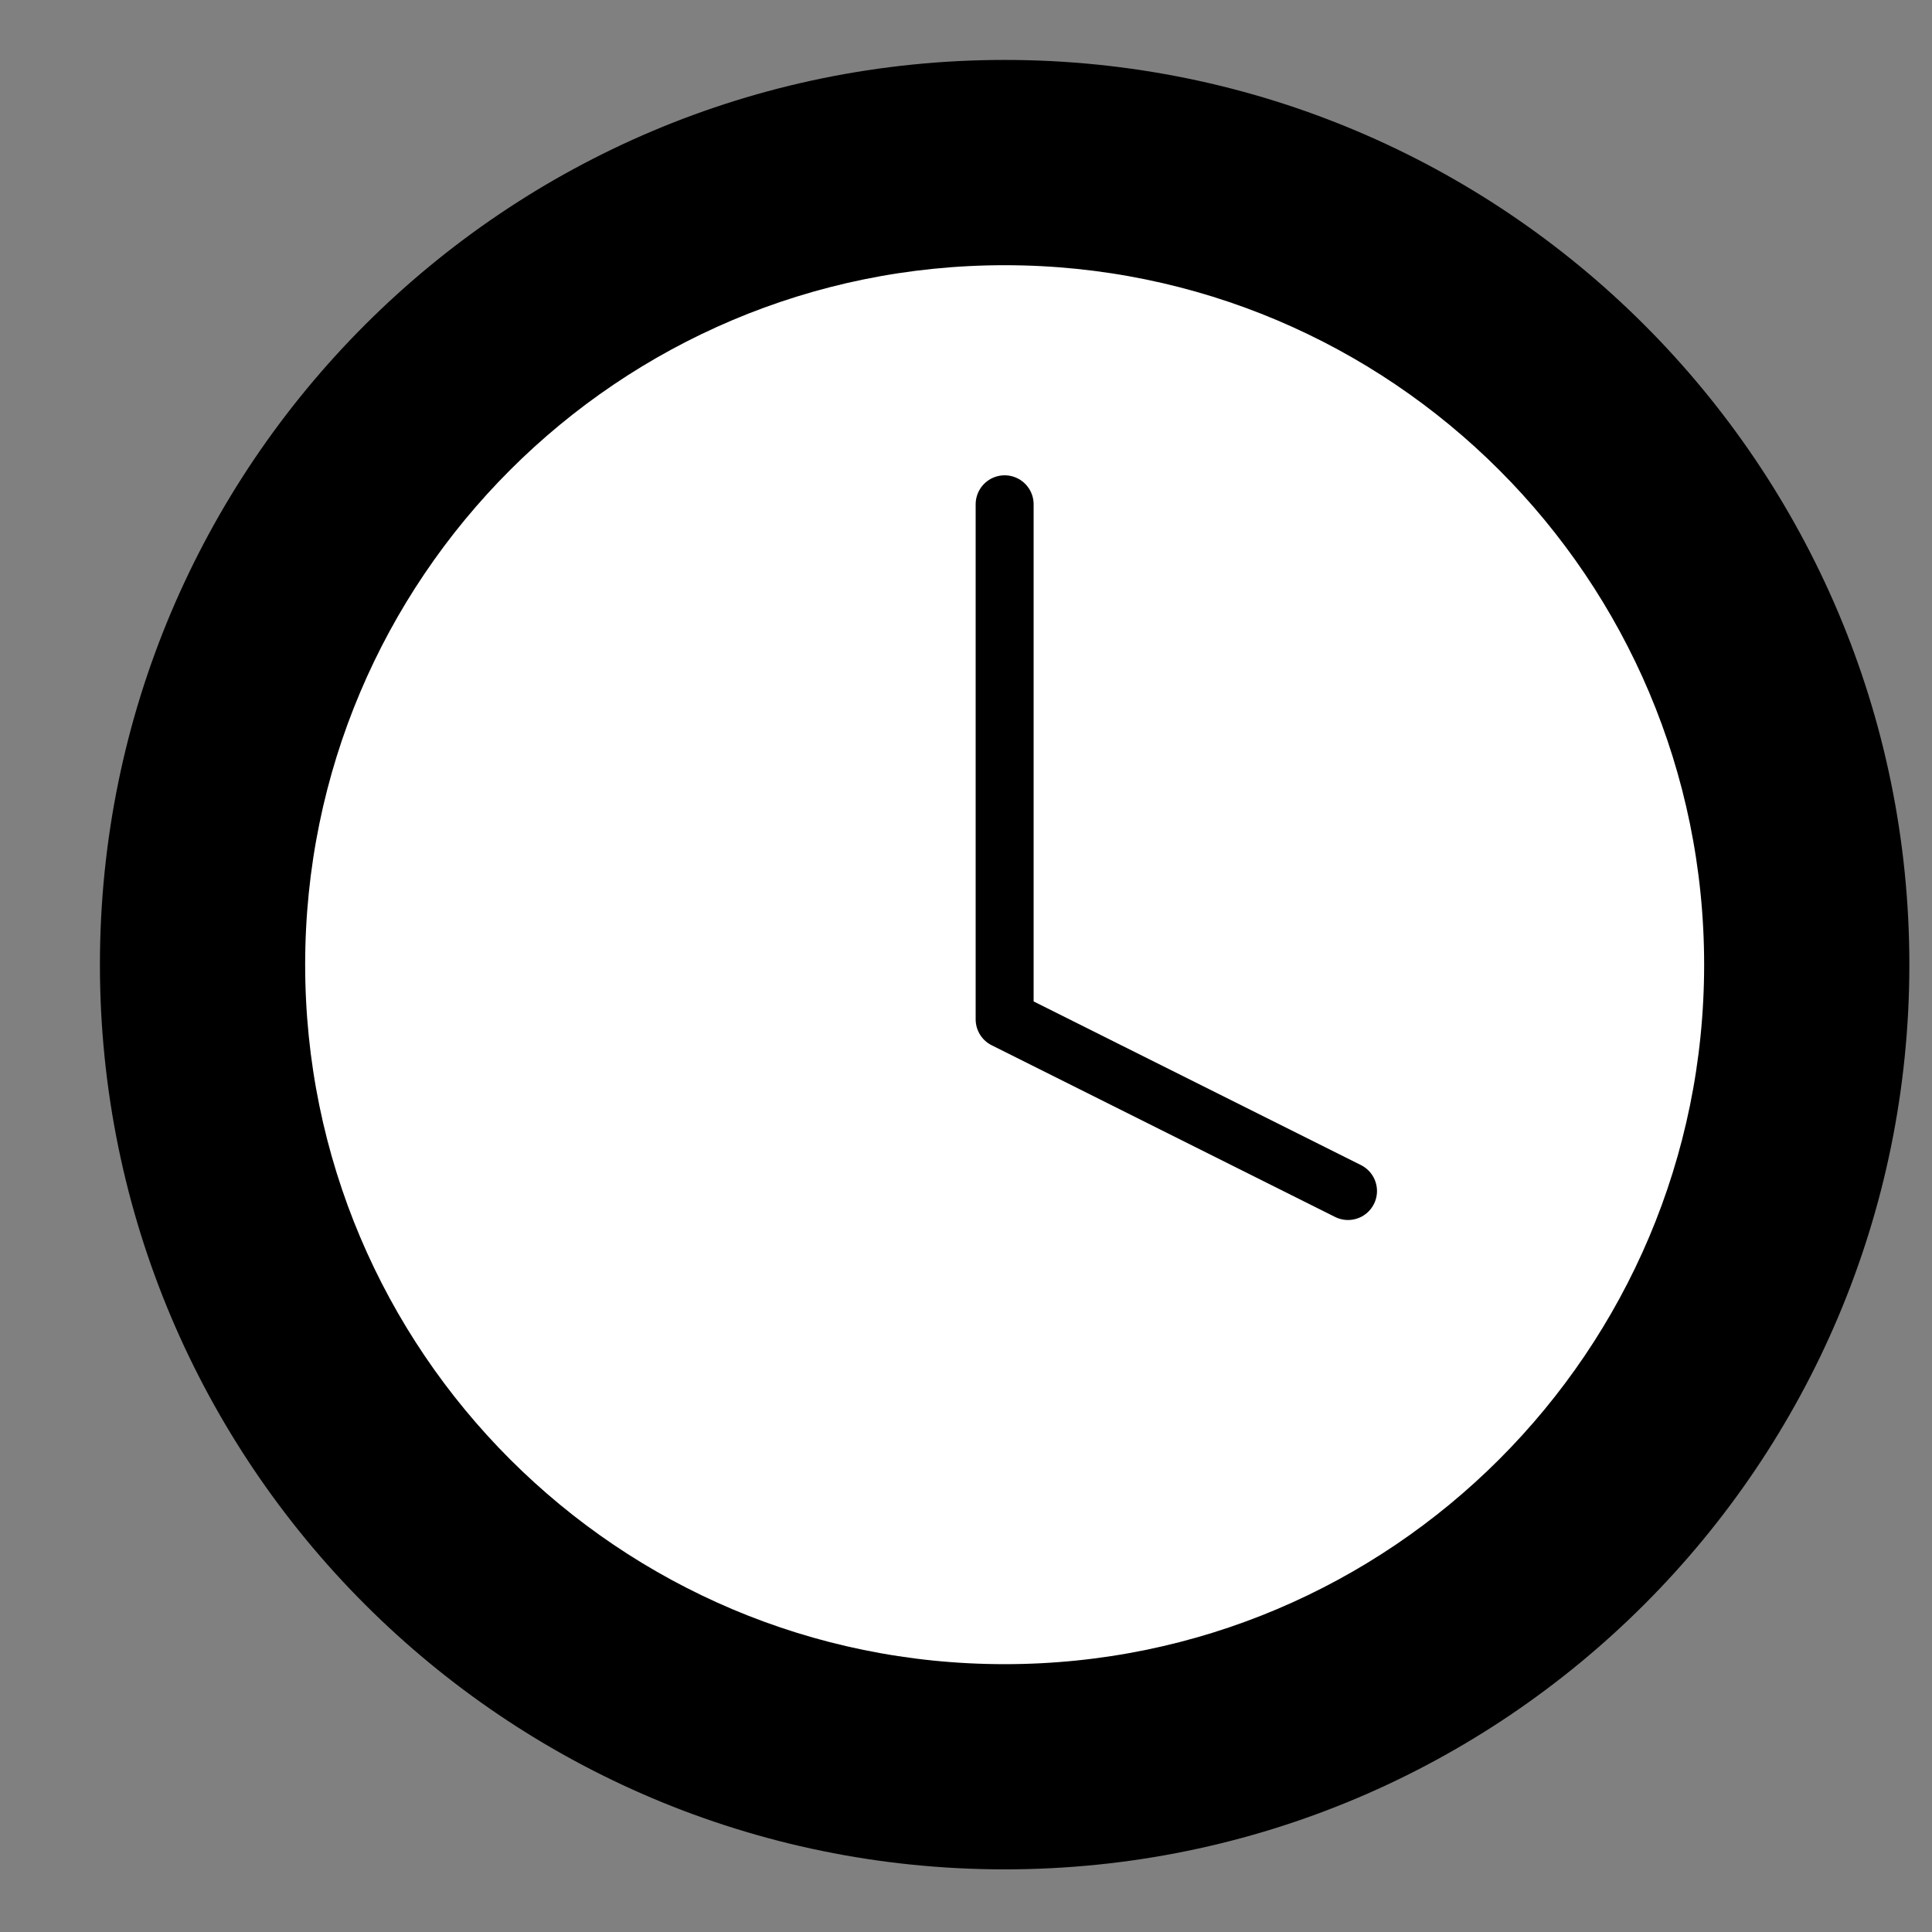
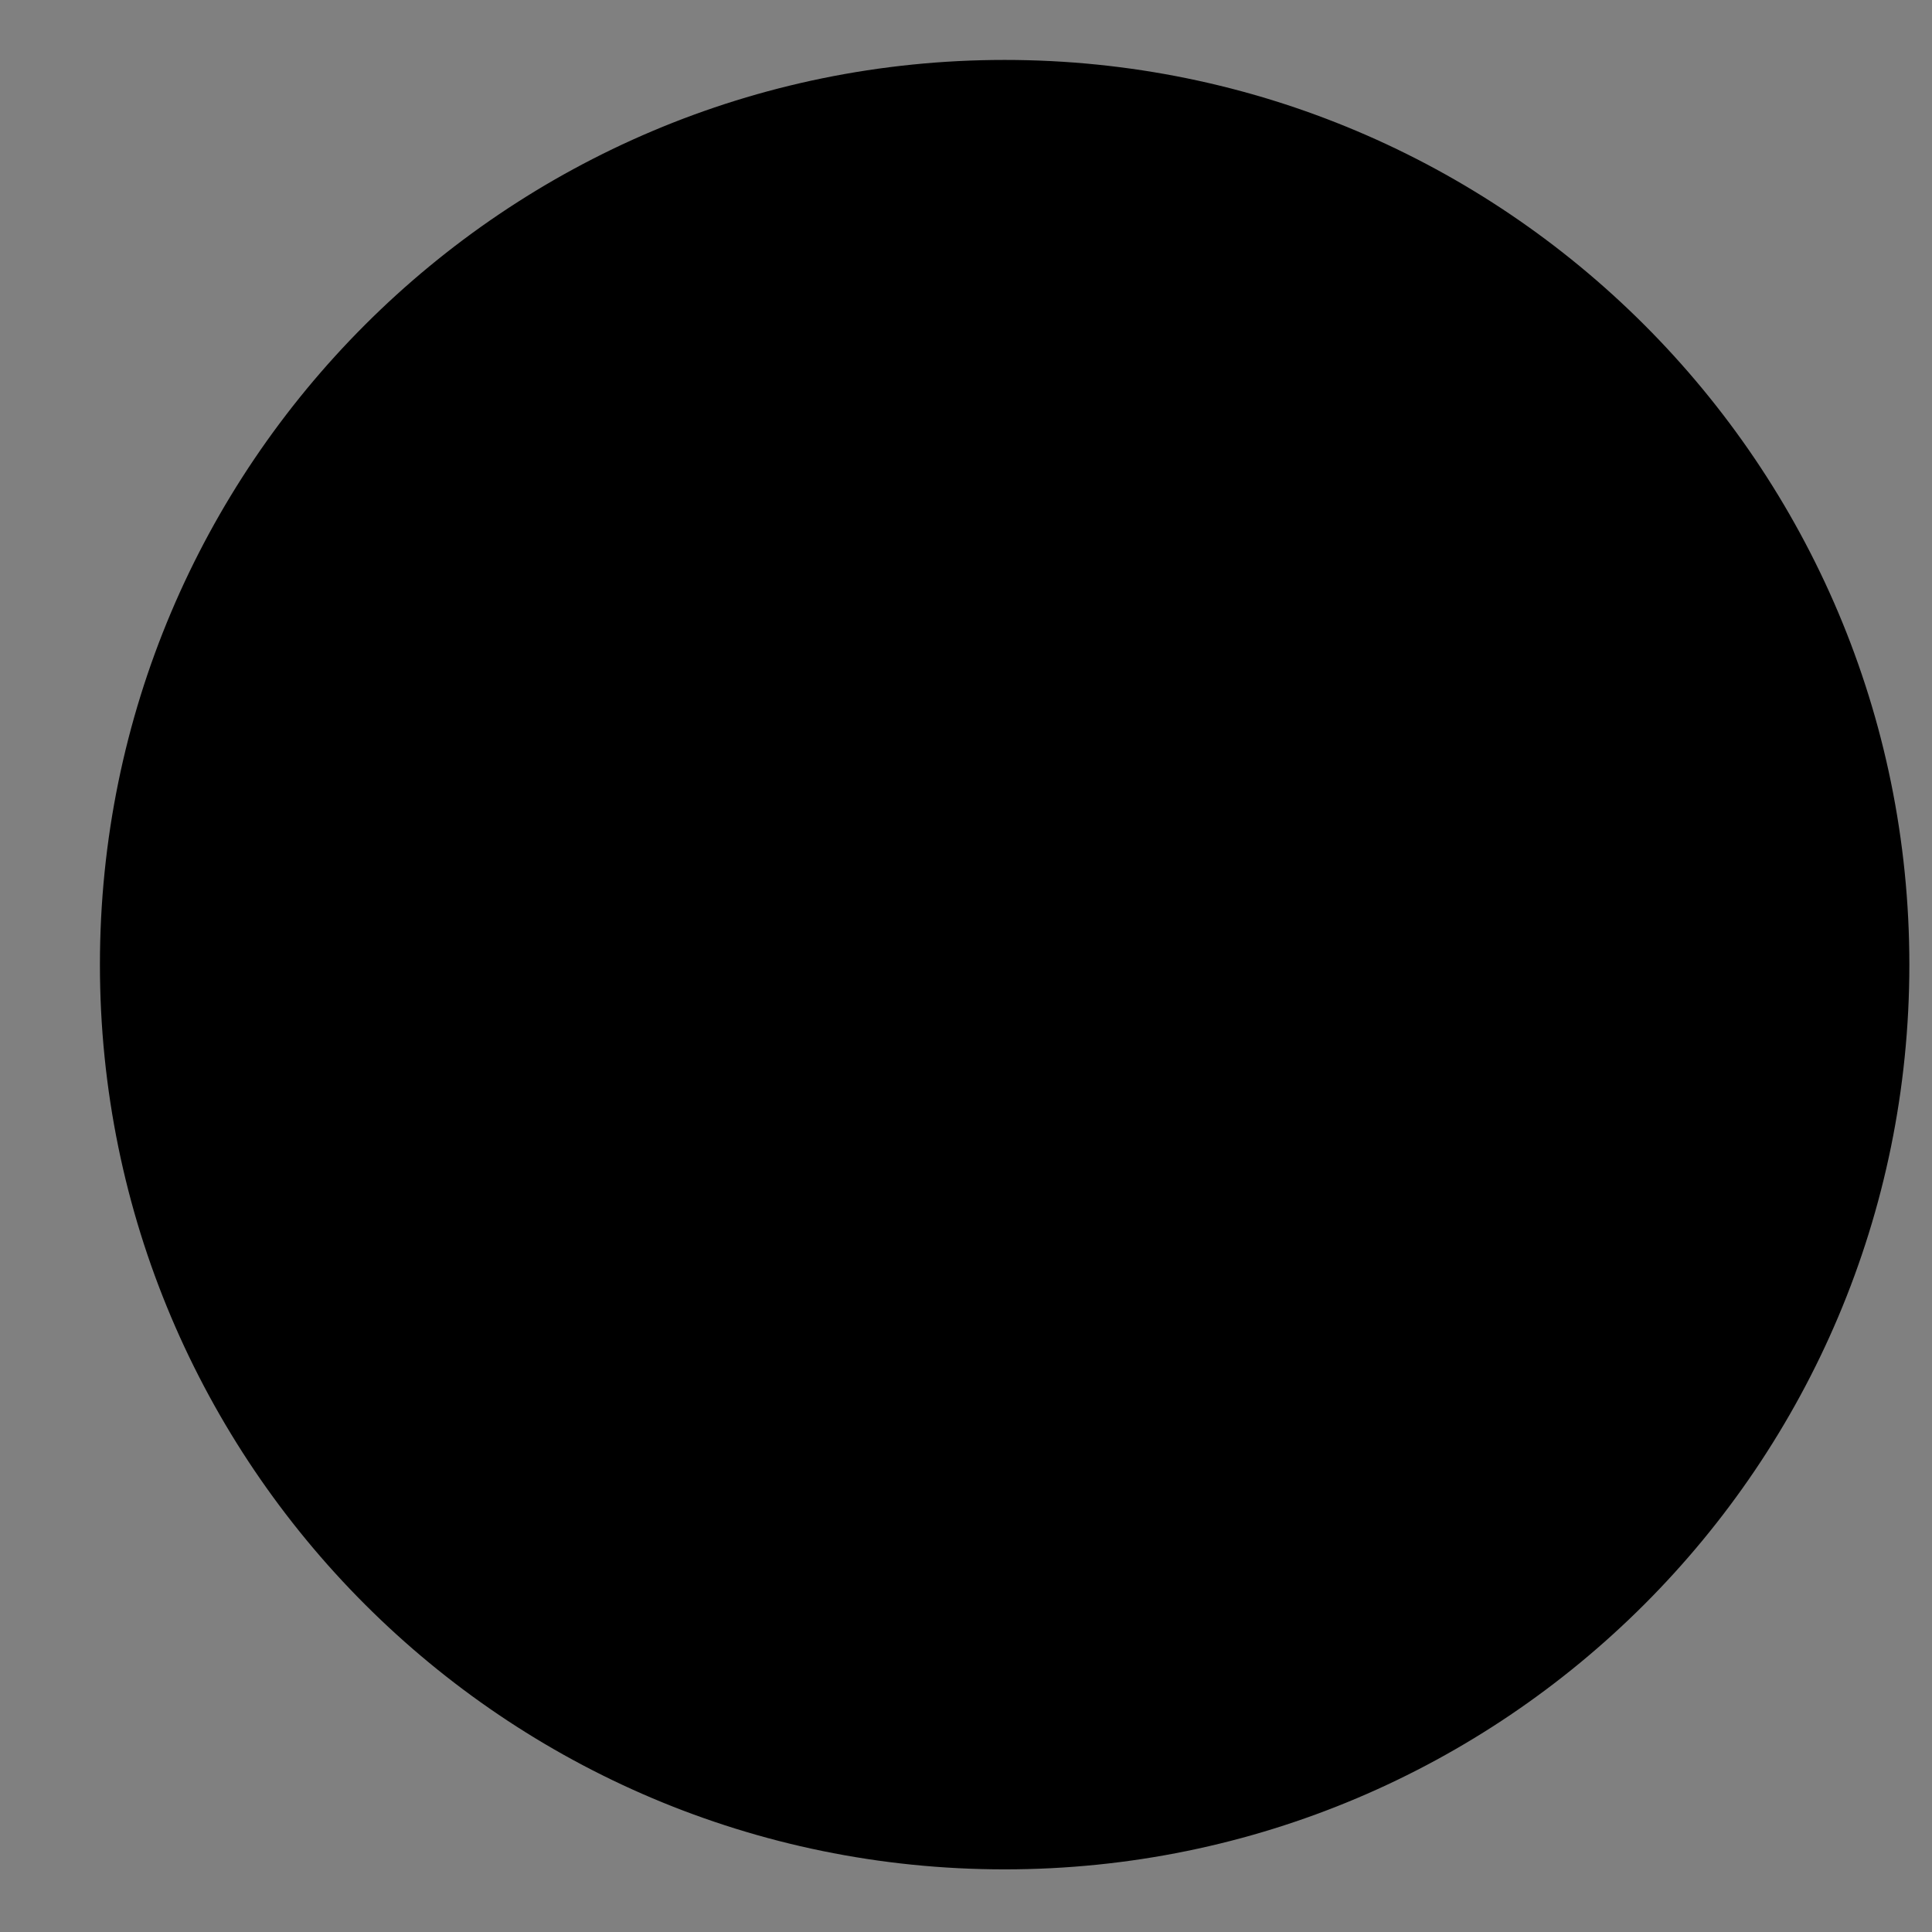
<svg xmlns="http://www.w3.org/2000/svg" fill="none" viewBox="0 0 100 100" height="100" width="100">
  <rect x="0" y="0" width="100" height="100" fill="#808080" stroke="none" />
  <path stroke-width="3" stroke="black" fill="black" d="M52 95.258C77.034 95.258 97.328 74.964 97.328 49.93C97.328 24.896 77.034 4.602 52 4.602C26.966 4.602 6.672 24.896 6.672 49.93C6.672 74.964 26.966 95.258 52 95.258Z" />
-   <path stroke-width="3" stroke="black" fill="white" d="M52 87.637C72.824 87.637 89.706 70.756 89.706 49.932C89.706 29.108 72.824 12.227 52 12.227C31.176 12.227 14.295 29.108 14.295 49.932C14.295 70.756 31.176 87.637 52 87.637Z" />
  <path stroke-linejoin="round" stroke-linecap="round" stroke-width="3" stroke="black" d="M52 26.102V52.761L69.773 61.647" />
</svg>